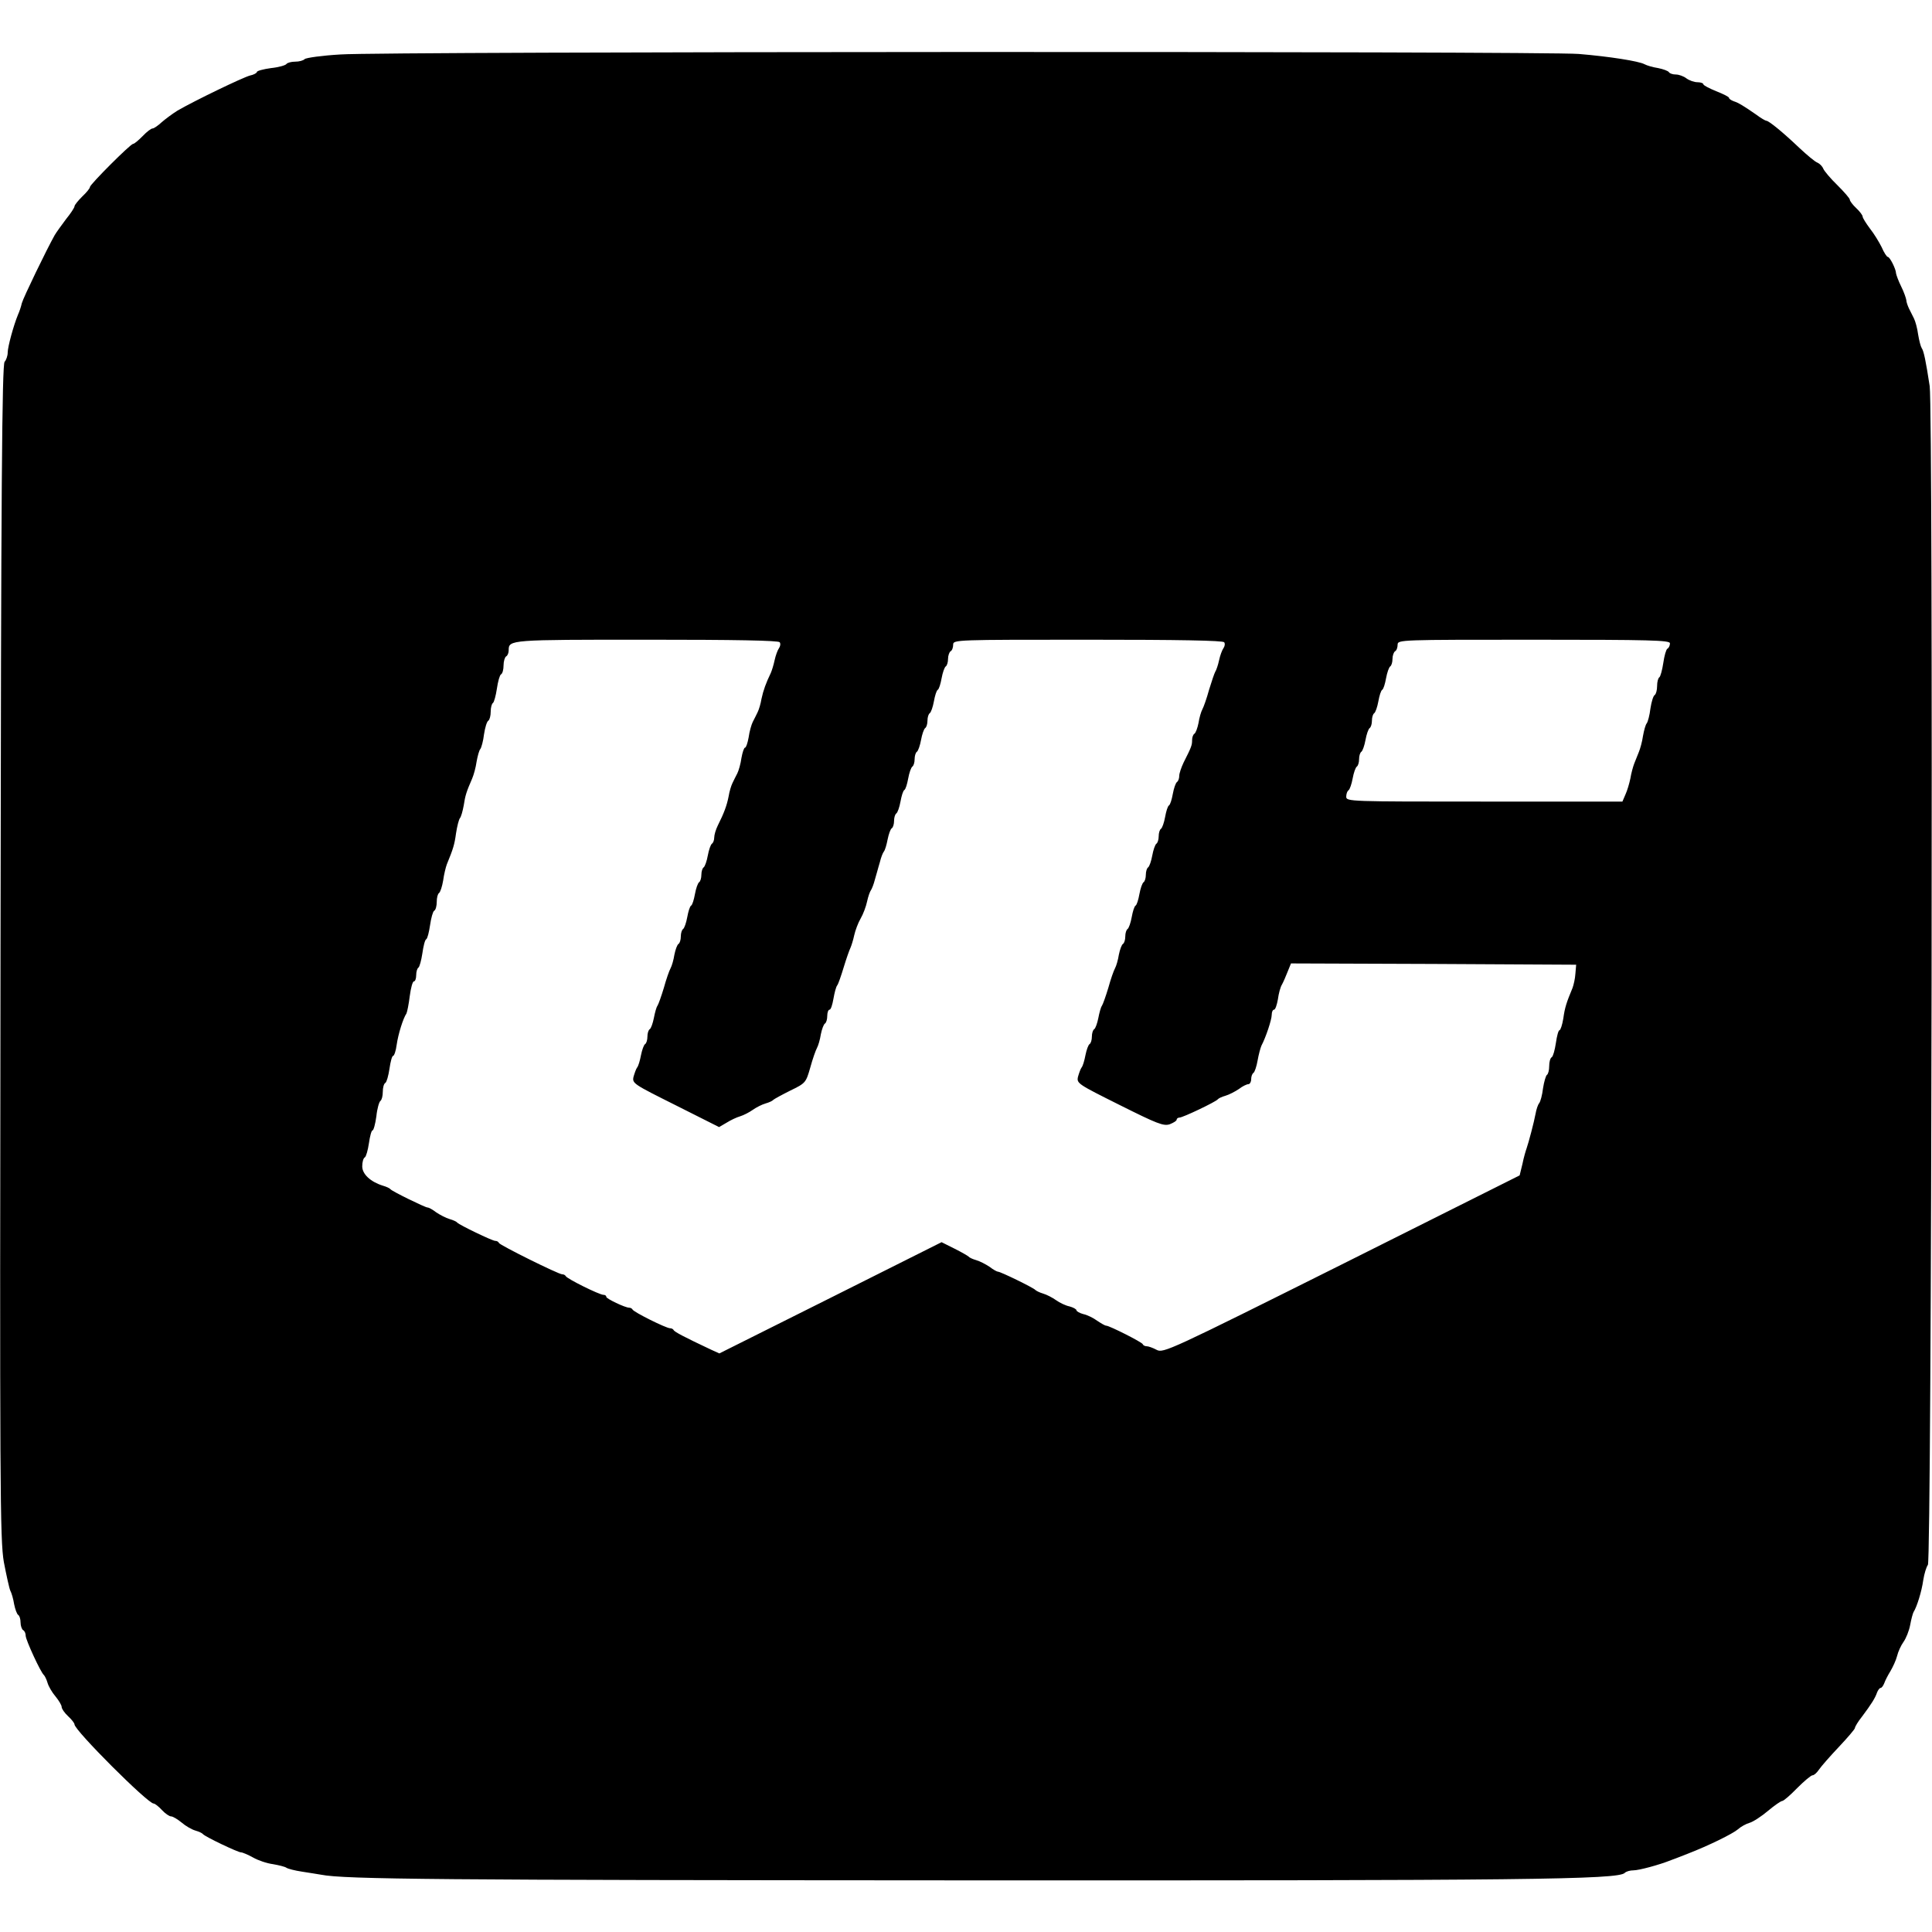
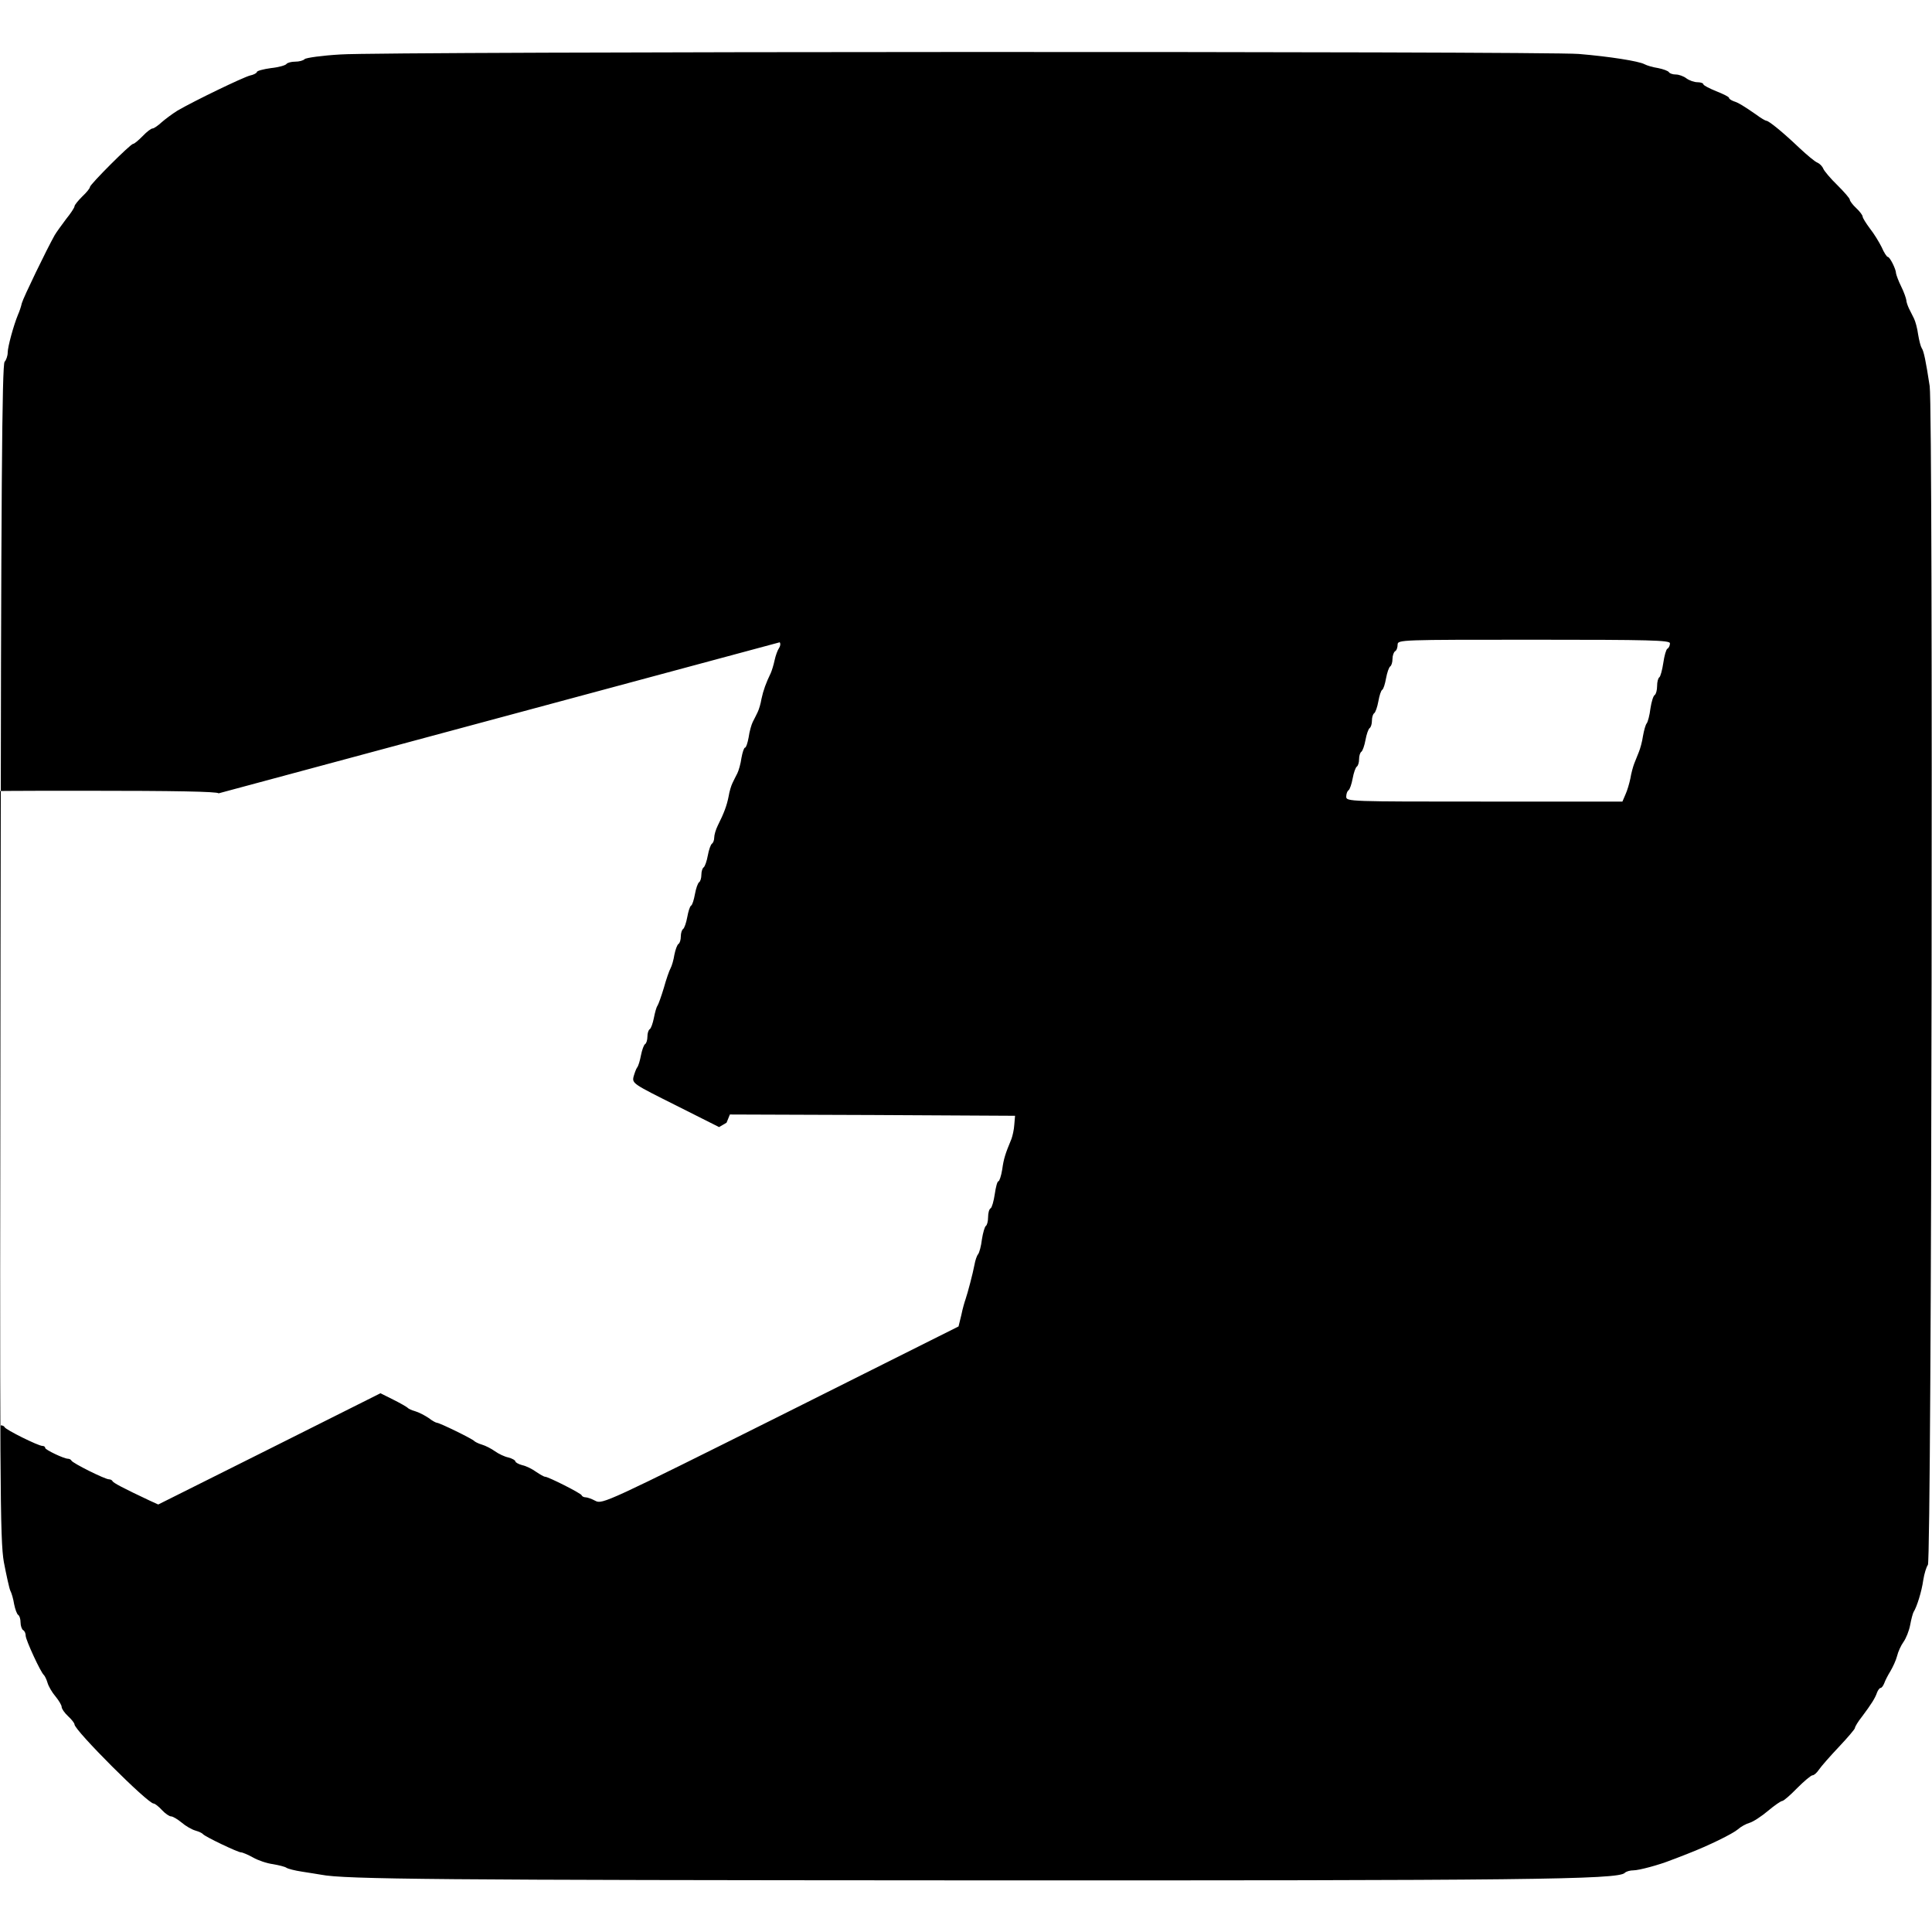
<svg xmlns="http://www.w3.org/2000/svg" version="1.0" width="752pt" height="752pt" viewBox="0 0 752 752" preserveAspectRatio="xMidYMid meet">
  <g transform="translate(0,752) scale(0.1,-0.1)" fill="#000000" stroke="none">
-     <path d="M1325 7308 c-71 -4 -134 -13 -139 -18 -6 -6 -22 -10 -37 -10 -15 0 -30 -4 -34 -9 -3 -5 -30 -13 -60 -16 -30 -4 -55 -11 -55 -15 0 -4 -12 -11 -27 -14 -27 -7 -214 -97 -283 -137 -19 -12 -46 -32 -61 -45 -14 -13 -30 -24 -35 -24 -6 0 -23 -13 -39 -30 -16 -16 -32 -30 -37 -30 -10 0 -168 -158 -168 -168 0 -5 -13 -21 -30 -37 -16 -16 -30 -33 -30 -38 0 -5 -15 -28 -33 -50 -17 -23 -37 -50 -44 -62 -32 -57 -122 -243 -128 -265 -3 -14 -10 -34 -15 -45 -17 -41 -40 -125 -40 -147 0 -13 -6 -30 -12 -36 -10 -10 -14 -486 -16 -2295 -3 -2097 -2 -2290 13 -2377 10 -52 21 -102 25 -111 5 -9 12 -33 15 -53 4 -20 11 -39 16 -42 5 -3 9 -16 9 -29 0 -13 5 -27 10 -30 6 -3 10 -13 10 -22 0 -16 59 -144 71 -153 3 -3 10 -16 14 -30 4 -14 18 -38 31 -53 13 -16 24 -34 24 -41 0 -7 11 -23 25 -36 14 -13 25 -27 25 -32 0 -23 285 -308 308 -308 5 0 19 -11 32 -25 13 -14 29 -25 36 -25 7 0 25 -11 41 -24 15 -13 39 -27 53 -31 14 -4 27 -10 30 -14 8 -10 136 -71 148 -71 6 0 27 -9 47 -20 19 -11 54 -23 78 -26 23 -4 47 -10 52 -14 6 -4 33 -11 60 -15 28 -4 61 -10 75 -12 90 -18 466 -21 2495 -22 2192 -1 2553 3 2579 29 6 6 21 10 34 10 21 0 100 21 147 40 11 4 40 15 65 25 80 31 174 77 195 95 11 10 31 21 45 25 14 4 46 25 71 46 26 22 51 39 56 39 5 0 31 22 58 50 27 27 54 50 60 50 6 0 17 10 25 22 8 12 43 52 78 89 34 36 62 69 62 73 0 5 12 25 28 45 36 48 51 72 58 93 4 10 10 18 14 18 4 0 10 8 14 18 3 9 14 31 24 47 10 17 22 43 26 59 4 17 15 41 25 55 10 14 22 44 26 66 4 22 10 44 13 50 13 20 32 81 38 125 4 25 12 51 18 59 15 19 21 4487 7 4588 -15 98 -23 137 -31 148 -4 6 -10 29 -14 53 -3 24 -11 52 -16 62 -6 11 -14 29 -20 40 -5 11 -10 25 -10 32 -1 7 -9 31 -20 53 -11 22 -19 45 -20 51 0 16 -24 64 -32 64 -4 0 -15 17 -24 38 -10 20 -30 53 -46 73 -15 20 -28 41 -28 46 0 5 -11 20 -25 33 -14 13 -25 28 -25 33 0 5 -22 30 -48 56 -27 26 -51 55 -55 64 -4 10 -14 20 -23 24 -9 3 -40 29 -70 57 -63 60 -119 106 -129 106 -3 0 -21 10 -38 23 -49 34 -70 47 -89 53 -10 4 -18 9 -18 13 0 4 -22 15 -50 26 -27 11 -50 23 -50 27 0 4 -10 8 -23 8 -13 0 -32 7 -43 15 -10 8 -29 15 -41 15 -12 0 -24 4 -27 9 -3 5 -22 12 -42 16 -20 3 -44 10 -53 15 -22 12 -136 30 -256 40 -134 11 -4655 10 -4820 -2z m1710 -2288 c4 -6 2 -16 -3 -23 -5 -7 -13 -28 -17 -47 -4 -19 -11 -41 -15 -50 -18 -37 -29 -67 -36 -100 -3 -19 -10 -42 -15 -52 -5 -10 -13 -27 -19 -38 -5 -10 -13 -37 -16 -60 -4 -22 -10 -40 -14 -40 -4 0 -10 -18 -14 -40 -3 -23 -11 -50 -16 -60 -6 -11 -14 -28 -19 -38 -5 -10 -12 -33 -15 -52 -7 -36 -18 -65 -42 -113 -8 -16 -14 -37 -14 -47 0 -10 -4 -21 -9 -24 -5 -4 -12 -24 -16 -46 -4 -22 -11 -42 -16 -46 -5 -3 -9 -16 -9 -29 0 -13 -4 -26 -9 -29 -5 -4 -12 -24 -16 -46 -4 -22 -10 -42 -15 -45 -5 -3 -11 -23 -15 -45 -4 -22 -11 -42 -16 -46 -5 -3 -9 -16 -9 -29 0 -13 -4 -26 -9 -29 -5 -3 -12 -22 -16 -42 -3 -20 -10 -44 -15 -53 -5 -9 -17 -43 -26 -76 -10 -33 -21 -64 -25 -70 -4 -5 -10 -27 -14 -48 -4 -20 -11 -40 -16 -43 -5 -3 -9 -16 -9 -29 0 -13 -4 -26 -9 -29 -5 -3 -12 -23 -16 -43 -4 -21 -10 -42 -15 -48 -4 -5 -10 -22 -14 -36 -6 -26 0 -29 164 -111 l169 -85 29 17 c16 10 39 21 53 25 13 4 35 15 49 25 14 10 36 21 50 25 14 4 27 10 30 14 3 3 32 19 66 36 60 29 61 31 78 90 9 33 21 67 26 76 5 9 12 33 15 53 4 20 11 39 16 42 5 3 9 16 9 30 0 13 4 24 9 24 5 0 11 19 15 42 4 23 10 47 15 53 4 5 15 37 25 70 10 33 22 67 26 75 4 9 11 31 15 50 4 18 15 48 25 65 10 17 21 47 25 66 4 19 11 39 15 44 4 6 11 24 15 40 5 17 9 32 10 35 1 3 5 19 10 35 4 17 11 35 15 40 5 6 11 27 15 48 4 20 11 40 16 43 5 3 9 16 9 29 0 13 4 26 9 29 5 4 12 24 16 46 4 22 10 42 15 45 5 3 11 23 15 45 4 22 11 42 16 46 5 3 9 16 9 29 0 13 4 26 9 29 5 4 12 24 16 46 4 22 11 42 16 46 5 3 9 16 9 29 0 13 4 26 9 29 5 4 12 24 16 46 4 22 10 42 15 45 5 3 11 23 15 45 4 22 11 42 16 46 5 3 9 16 9 29 0 13 5 27 10 30 6 3 10 15 10 26 0 19 12 19 524 19 354 0 527 -3 531 -10 4 -6 2 -16 -3 -23 -5 -7 -13 -28 -17 -47 -4 -19 -11 -39 -15 -45 -3 -5 -14 -37 -24 -70 -9 -33 -21 -67 -26 -76 -5 -9 -12 -33 -15 -53 -4 -20 -11 -39 -16 -42 -5 -3 -9 -14 -9 -25 0 -19 -2 -26 -33 -87 -9 -19 -17 -42 -17 -52 0 -10 -4 -21 -9 -24 -5 -4 -12 -24 -16 -46 -4 -22 -10 -42 -15 -45 -5 -3 -11 -23 -15 -45 -4 -22 -11 -42 -16 -46 -5 -3 -9 -16 -9 -29 0 -13 -4 -26 -9 -29 -5 -4 -12 -24 -16 -46 -4 -22 -11 -42 -16 -46 -5 -3 -9 -16 -9 -29 0 -13 -4 -26 -9 -29 -5 -4 -12 -24 -16 -46 -4 -22 -10 -42 -15 -45 -5 -3 -11 -23 -15 -45 -4 -22 -11 -42 -16 -46 -5 -3 -9 -16 -9 -29 0 -13 -4 -26 -9 -29 -5 -3 -12 -22 -16 -42 -3 -20 -10 -44 -15 -53 -5 -9 -17 -43 -26 -76 -10 -33 -21 -64 -25 -70 -4 -5 -10 -27 -14 -48 -4 -20 -11 -40 -16 -43 -5 -3 -9 -16 -9 -29 0 -13 -4 -26 -9 -29 -5 -3 -12 -23 -16 -43 -4 -21 -10 -42 -15 -48 -4 -5 -10 -22 -14 -36 -6 -26 0 -29 162 -110 146 -73 171 -83 195 -75 15 6 27 13 27 18 0 4 5 8 11 8 13 0 141 61 149 71 3 4 16 10 30 14 14 4 37 16 52 26 14 11 31 19 37 19 6 0 11 9 11 19 0 11 4 22 9 25 5 4 12 25 16 48 4 23 11 49 15 58 17 32 40 101 40 120 0 11 4 20 9 20 5 0 11 18 15 40 3 23 10 49 16 58 5 9 15 32 22 50 l13 32 555 -2 555 -3 -3 -35 c-1 -19 -7 -44 -11 -55 -24 -58 -30 -76 -36 -119 -4 -25 -11 -46 -15 -46 -4 0 -10 -22 -14 -50 -4 -27 -11 -52 -16 -55 -6 -3 -10 -19 -10 -35 0 -16 -4 -31 -9 -34 -4 -3 -11 -26 -15 -52 -3 -26 -10 -52 -15 -58 -5 -6 -11 -24 -14 -41 -6 -33 -27 -112 -35 -135 -3 -8 -11 -35 -16 -60 l-11 -45 -693 -347 c-669 -334 -694 -346 -720 -332 -15 8 -32 14 -39 14 -6 0 -13 3 -15 8 -3 8 -130 72 -142 72 -5 0 -20 9 -35 19 -15 11 -39 23 -54 26 -15 4 -27 11 -27 15 0 4 -12 11 -27 15 -15 3 -38 14 -52 24 -14 10 -37 22 -51 26 -14 4 -27 11 -30 14 -6 8 -135 71 -145 71 -4 0 -19 8 -33 19 -15 10 -38 22 -52 26 -14 4 -27 10 -30 14 -3 3 -27 17 -55 31 l-50 25 -433 -217 -432 -216 -33 15 c-104 49 -142 69 -145 76 -2 4 -8 7 -14 7 -15 0 -142 63 -146 73 -2 4 -8 7 -13 7 -16 0 -89 35 -89 42 0 5 -5 8 -11 8 -16 0 -143 63 -147 73 -2 4 -8 7 -14 7 -14 0 -242 113 -246 122 -2 5 -8 8 -14 8 -12 0 -140 62 -148 71 -3 4 -16 10 -30 14 -14 4 -37 16 -52 26 -14 11 -29 19 -34 19 -9 0 -138 63 -144 71 -3 4 -16 10 -30 14 -48 15 -80 45 -80 75 0 16 4 32 10 35 5 3 12 28 16 55 4 28 10 50 14 50 4 0 11 25 15 55 3 30 11 57 16 60 5 4 9 19 9 35 0 16 4 32 10 35 5 3 12 28 16 55 4 28 10 50 14 50 4 0 11 19 14 43 6 42 25 103 38 122 3 6 9 36 13 68 4 31 11 57 16 57 5 0 9 11 9 24 0 14 4 27 9 30 4 3 11 28 15 55 4 28 10 53 15 55 5 3 11 28 15 55 4 28 11 53 16 56 6 3 10 19 10 35 0 16 4 31 9 34 5 4 12 25 16 49 3 23 10 51 14 62 25 61 30 77 36 121 4 27 11 54 15 59 5 6 11 28 15 50 6 39 10 52 33 105 6 14 14 43 17 65 4 22 10 45 15 50 4 6 11 31 14 57 4 26 11 50 17 53 5 4 9 19 9 35 0 16 4 31 9 34 4 3 11 28 15 55 4 28 11 53 16 56 6 3 10 19 10 35 0 16 5 32 10 35 6 3 10 14 10 24 0 41 4 41 536 41 346 0 515 -3 519 -10z m3465 -4 c0 -8 -4 -18 -10 -21 -5 -3 -12 -28 -16 -56 -4 -27 -11 -52 -15 -55 -5 -3 -9 -18 -9 -34 0 -16 -4 -31 -9 -35 -6 -3 -13 -27 -17 -53 -3 -26 -10 -51 -14 -57 -5 -5 -11 -28 -15 -50 -3 -22 -11 -50 -16 -62 -5 -13 -13 -33 -18 -45 -5 -13 -12 -39 -15 -58 -4 -19 -12 -47 -19 -62 l-12 -28 -537 0 c-526 0 -538 0 -538 19 0 11 4 22 9 25 5 4 12 24 16 46 4 22 11 42 16 46 5 3 9 16 9 29 0 13 4 26 9 29 5 4 12 24 16 46 4 22 11 42 16 46 5 3 9 16 9 29 0 13 4 26 9 29 5 4 12 24 16 46 4 22 10 42 15 45 5 3 11 23 15 45 4 22 11 42 16 46 5 3 9 16 9 29 0 13 5 27 10 30 6 3 10 15 10 26 0 19 12 19 530 19 455 0 530 -2 530 -14z" />
+     <path d="M1325 7308 c-71 -4 -134 -13 -139 -18 -6 -6 -22 -10 -37 -10 -15 0 -30 -4 -34 -9 -3 -5 -30 -13 -60 -16 -30 -4 -55 -11 -55 -15 0 -4 -12 -11 -27 -14 -27 -7 -214 -97 -283 -137 -19 -12 -46 -32 -61 -45 -14 -13 -30 -24 -35 -24 -6 0 -23 -13 -39 -30 -16 -16 -32 -30 -37 -30 -10 0 -168 -158 -168 -168 0 -5 -13 -21 -30 -37 -16 -16 -30 -33 -30 -38 0 -5 -15 -28 -33 -50 -17 -23 -37 -50 -44 -62 -32 -57 -122 -243 -128 -265 -3 -14 -10 -34 -15 -45 -17 -41 -40 -125 -40 -147 0 -13 -6 -30 -12 -36 -10 -10 -14 -486 -16 -2295 -3 -2097 -2 -2290 13 -2377 10 -52 21 -102 25 -111 5 -9 12 -33 15 -53 4 -20 11 -39 16 -42 5 -3 9 -16 9 -29 0 -13 5 -27 10 -30 6 -3 10 -13 10 -22 0 -16 59 -144 71 -153 3 -3 10 -16 14 -30 4 -14 18 -38 31 -53 13 -16 24 -34 24 -41 0 -7 11 -23 25 -36 14 -13 25 -27 25 -32 0 -23 285 -308 308 -308 5 0 19 -11 32 -25 13 -14 29 -25 36 -25 7 0 25 -11 41 -24 15 -13 39 -27 53 -31 14 -4 27 -10 30 -14 8 -10 136 -71 148 -71 6 0 27 -9 47 -20 19 -11 54 -23 78 -26 23 -4 47 -10 52 -14 6 -4 33 -11 60 -15 28 -4 61 -10 75 -12 90 -18 466 -21 2495 -22 2192 -1 2553 3 2579 29 6 6 21 10 34 10 21 0 100 21 147 40 11 4 40 15 65 25 80 31 174 77 195 95 11 10 31 21 45 25 14 4 46 25 71 46 26 22 51 39 56 39 5 0 31 22 58 50 27 27 54 50 60 50 6 0 17 10 25 22 8 12 43 52 78 89 34 36 62 69 62 73 0 5 12 25 28 45 36 48 51 72 58 93 4 10 10 18 14 18 4 0 10 8 14 18 3 9 14 31 24 47 10 17 22 43 26 59 4 17 15 41 25 55 10 14 22 44 26 66 4 22 10 44 13 50 13 20 32 81 38 125 4 25 12 51 18 59 15 19 21 4487 7 4588 -15 98 -23 137 -31 148 -4 6 -10 29 -14 53 -3 24 -11 52 -16 62 -6 11 -14 29 -20 40 -5 11 -10 25 -10 32 -1 7 -9 31 -20 53 -11 22 -19 45 -20 51 0 16 -24 64 -32 64 -4 0 -15 17 -24 38 -10 20 -30 53 -46 73 -15 20 -28 41 -28 46 0 5 -11 20 -25 33 -14 13 -25 28 -25 33 0 5 -22 30 -48 56 -27 26 -51 55 -55 64 -4 10 -14 20 -23 24 -9 3 -40 29 -70 57 -63 60 -119 106 -129 106 -3 0 -21 10 -38 23 -49 34 -70 47 -89 53 -10 4 -18 9 -18 13 0 4 -22 15 -50 26 -27 11 -50 23 -50 27 0 4 -10 8 -23 8 -13 0 -32 7 -43 15 -10 8 -29 15 -41 15 -12 0 -24 4 -27 9 -3 5 -22 12 -42 16 -20 3 -44 10 -53 15 -22 12 -136 30 -256 40 -134 11 -4655 10 -4820 -2z m1710 -2288 c4 -6 2 -16 -3 -23 -5 -7 -13 -28 -17 -47 -4 -19 -11 -41 -15 -50 -18 -37 -29 -67 -36 -100 -3 -19 -10 -42 -15 -52 -5 -10 -13 -27 -19 -38 -5 -10 -13 -37 -16 -60 -4 -22 -10 -40 -14 -40 -4 0 -10 -18 -14 -40 -3 -23 -11 -50 -16 -60 -6 -11 -14 -28 -19 -38 -5 -10 -12 -33 -15 -52 -7 -36 -18 -65 -42 -113 -8 -16 -14 -37 -14 -47 0 -10 -4 -21 -9 -24 -5 -4 -12 -24 -16 -46 -4 -22 -11 -42 -16 -46 -5 -3 -9 -16 -9 -29 0 -13 -4 -26 -9 -29 -5 -4 -12 -24 -16 -46 -4 -22 -10 -42 -15 -45 -5 -3 -11 -23 -15 -45 -4 -22 -11 -42 -16 -46 -5 -3 -9 -16 -9 -29 0 -13 -4 -26 -9 -29 -5 -3 -12 -22 -16 -42 -3 -20 -10 -44 -15 -53 -5 -9 -17 -43 -26 -76 -10 -33 -21 -64 -25 -70 -4 -5 -10 -27 -14 -48 -4 -20 -11 -40 -16 -43 -5 -3 -9 -16 -9 -29 0 -13 -4 -26 -9 -29 -5 -3 -12 -23 -16 -43 -4 -21 -10 -42 -15 -48 -4 -5 -10 -22 -14 -36 -6 -26 0 -29 164 -111 l169 -85 29 17 l13 32 555 -2 555 -3 -3 -35 c-1 -19 -7 -44 -11 -55 -24 -58 -30 -76 -36 -119 -4 -25 -11 -46 -15 -46 -4 0 -10 -22 -14 -50 -4 -27 -11 -52 -16 -55 -6 -3 -10 -19 -10 -35 0 -16 -4 -31 -9 -34 -4 -3 -11 -26 -15 -52 -3 -26 -10 -52 -15 -58 -5 -6 -11 -24 -14 -41 -6 -33 -27 -112 -35 -135 -3 -8 -11 -35 -16 -60 l-11 -45 -693 -347 c-669 -334 -694 -346 -720 -332 -15 8 -32 14 -39 14 -6 0 -13 3 -15 8 -3 8 -130 72 -142 72 -5 0 -20 9 -35 19 -15 11 -39 23 -54 26 -15 4 -27 11 -27 15 0 4 -12 11 -27 15 -15 3 -38 14 -52 24 -14 10 -37 22 -51 26 -14 4 -27 11 -30 14 -6 8 -135 71 -145 71 -4 0 -19 8 -33 19 -15 10 -38 22 -52 26 -14 4 -27 10 -30 14 -3 3 -27 17 -55 31 l-50 25 -433 -217 -432 -216 -33 15 c-104 49 -142 69 -145 76 -2 4 -8 7 -14 7 -15 0 -142 63 -146 73 -2 4 -8 7 -13 7 -16 0 -89 35 -89 42 0 5 -5 8 -11 8 -16 0 -143 63 -147 73 -2 4 -8 7 -14 7 -14 0 -242 113 -246 122 -2 5 -8 8 -14 8 -12 0 -140 62 -148 71 -3 4 -16 10 -30 14 -14 4 -37 16 -52 26 -14 11 -29 19 -34 19 -9 0 -138 63 -144 71 -3 4 -16 10 -30 14 -48 15 -80 45 -80 75 0 16 4 32 10 35 5 3 12 28 16 55 4 28 10 50 14 50 4 0 11 25 15 55 3 30 11 57 16 60 5 4 9 19 9 35 0 16 4 32 10 35 5 3 12 28 16 55 4 28 10 50 14 50 4 0 11 19 14 43 6 42 25 103 38 122 3 6 9 36 13 68 4 31 11 57 16 57 5 0 9 11 9 24 0 14 4 27 9 30 4 3 11 28 15 55 4 28 10 53 15 55 5 3 11 28 15 55 4 28 11 53 16 56 6 3 10 19 10 35 0 16 4 31 9 34 5 4 12 25 16 49 3 23 10 51 14 62 25 61 30 77 36 121 4 27 11 54 15 59 5 6 11 28 15 50 6 39 10 52 33 105 6 14 14 43 17 65 4 22 10 45 15 50 4 6 11 31 14 57 4 26 11 50 17 53 5 4 9 19 9 35 0 16 4 31 9 34 4 3 11 28 15 55 4 28 11 53 16 56 6 3 10 19 10 35 0 16 5 32 10 35 6 3 10 14 10 24 0 41 4 41 536 41 346 0 515 -3 519 -10z m3465 -4 c0 -8 -4 -18 -10 -21 -5 -3 -12 -28 -16 -56 -4 -27 -11 -52 -15 -55 -5 -3 -9 -18 -9 -34 0 -16 -4 -31 -9 -35 -6 -3 -13 -27 -17 -53 -3 -26 -10 -51 -14 -57 -5 -5 -11 -28 -15 -50 -3 -22 -11 -50 -16 -62 -5 -13 -13 -33 -18 -45 -5 -13 -12 -39 -15 -58 -4 -19 -12 -47 -19 -62 l-12 -28 -537 0 c-526 0 -538 0 -538 19 0 11 4 22 9 25 5 4 12 24 16 46 4 22 11 42 16 46 5 3 9 16 9 29 0 13 4 26 9 29 5 4 12 24 16 46 4 22 11 42 16 46 5 3 9 16 9 29 0 13 4 26 9 29 5 4 12 24 16 46 4 22 10 42 15 45 5 3 11 23 15 45 4 22 11 42 16 46 5 3 9 16 9 29 0 13 5 27 10 30 6 3 10 15 10 26 0 19 12 19 530 19 455 0 530 -2 530 -14z" />
  </g>
</svg>